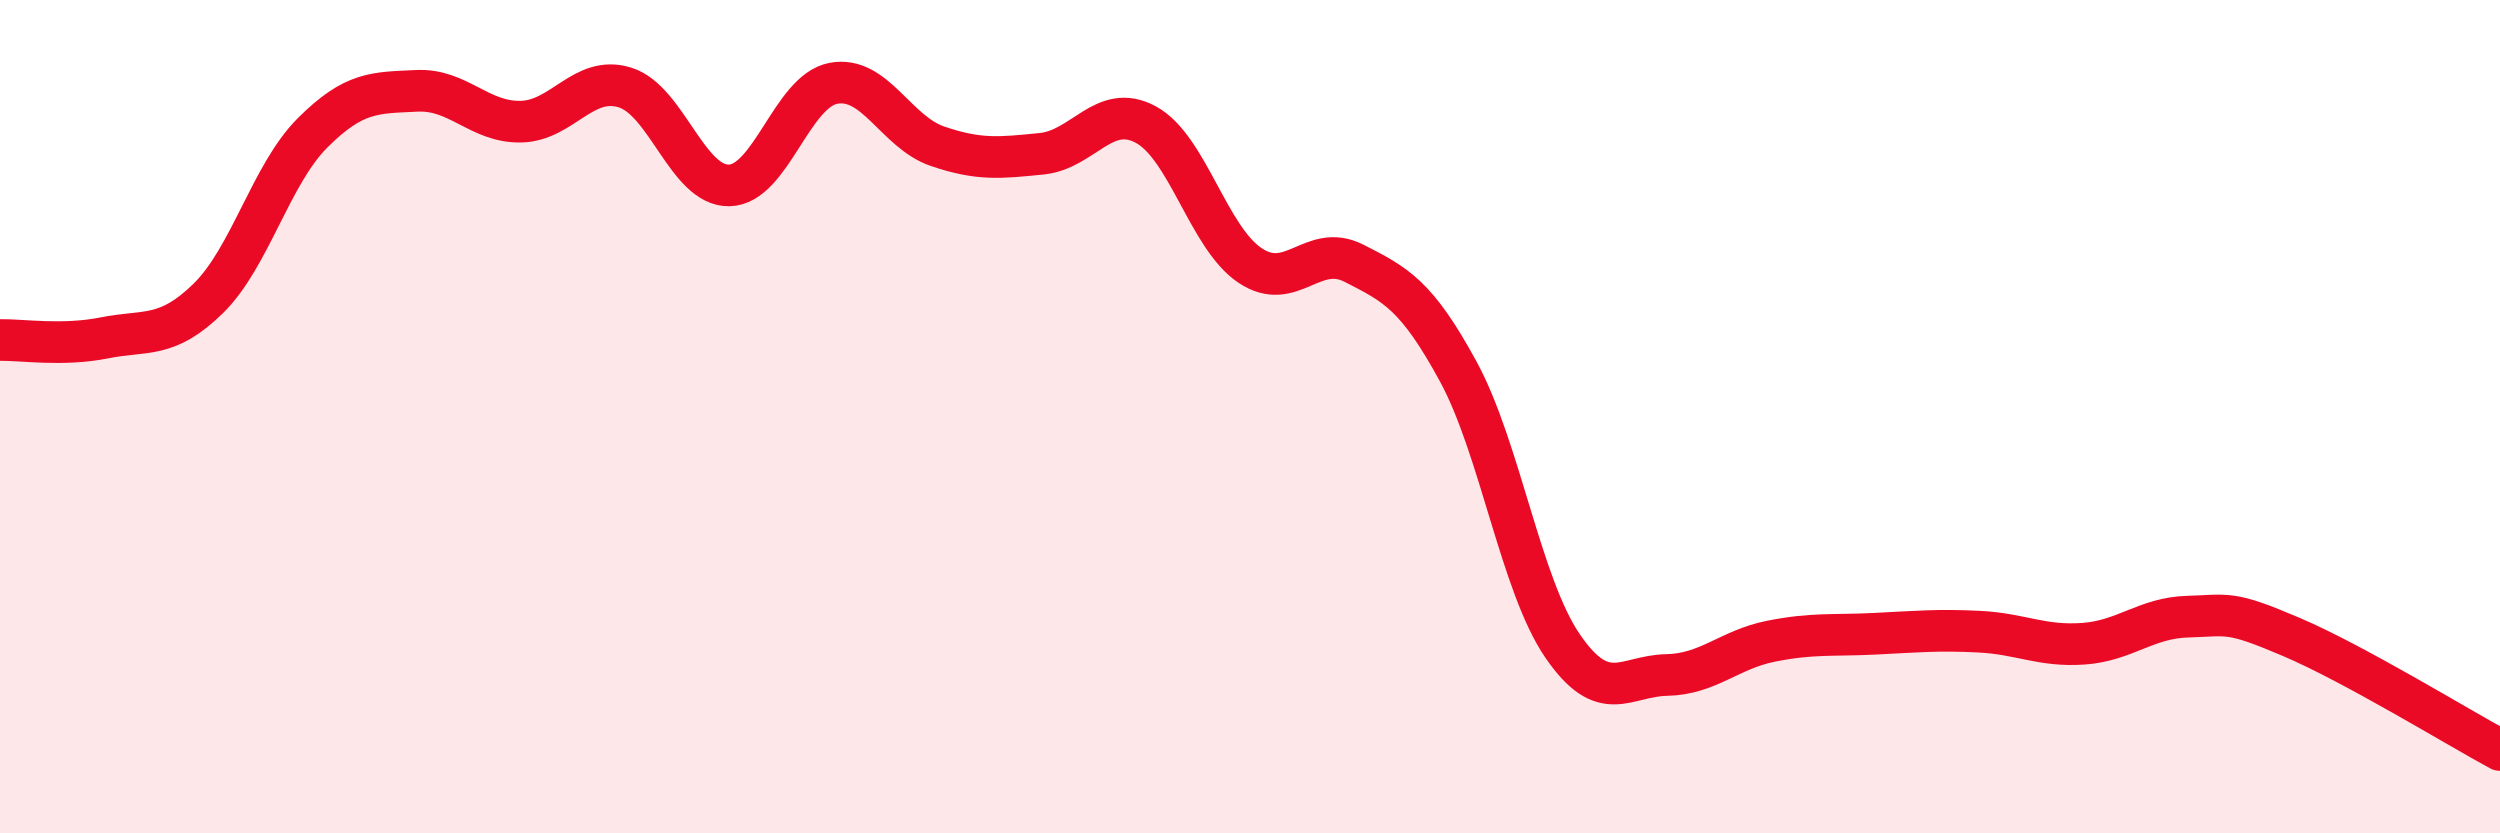
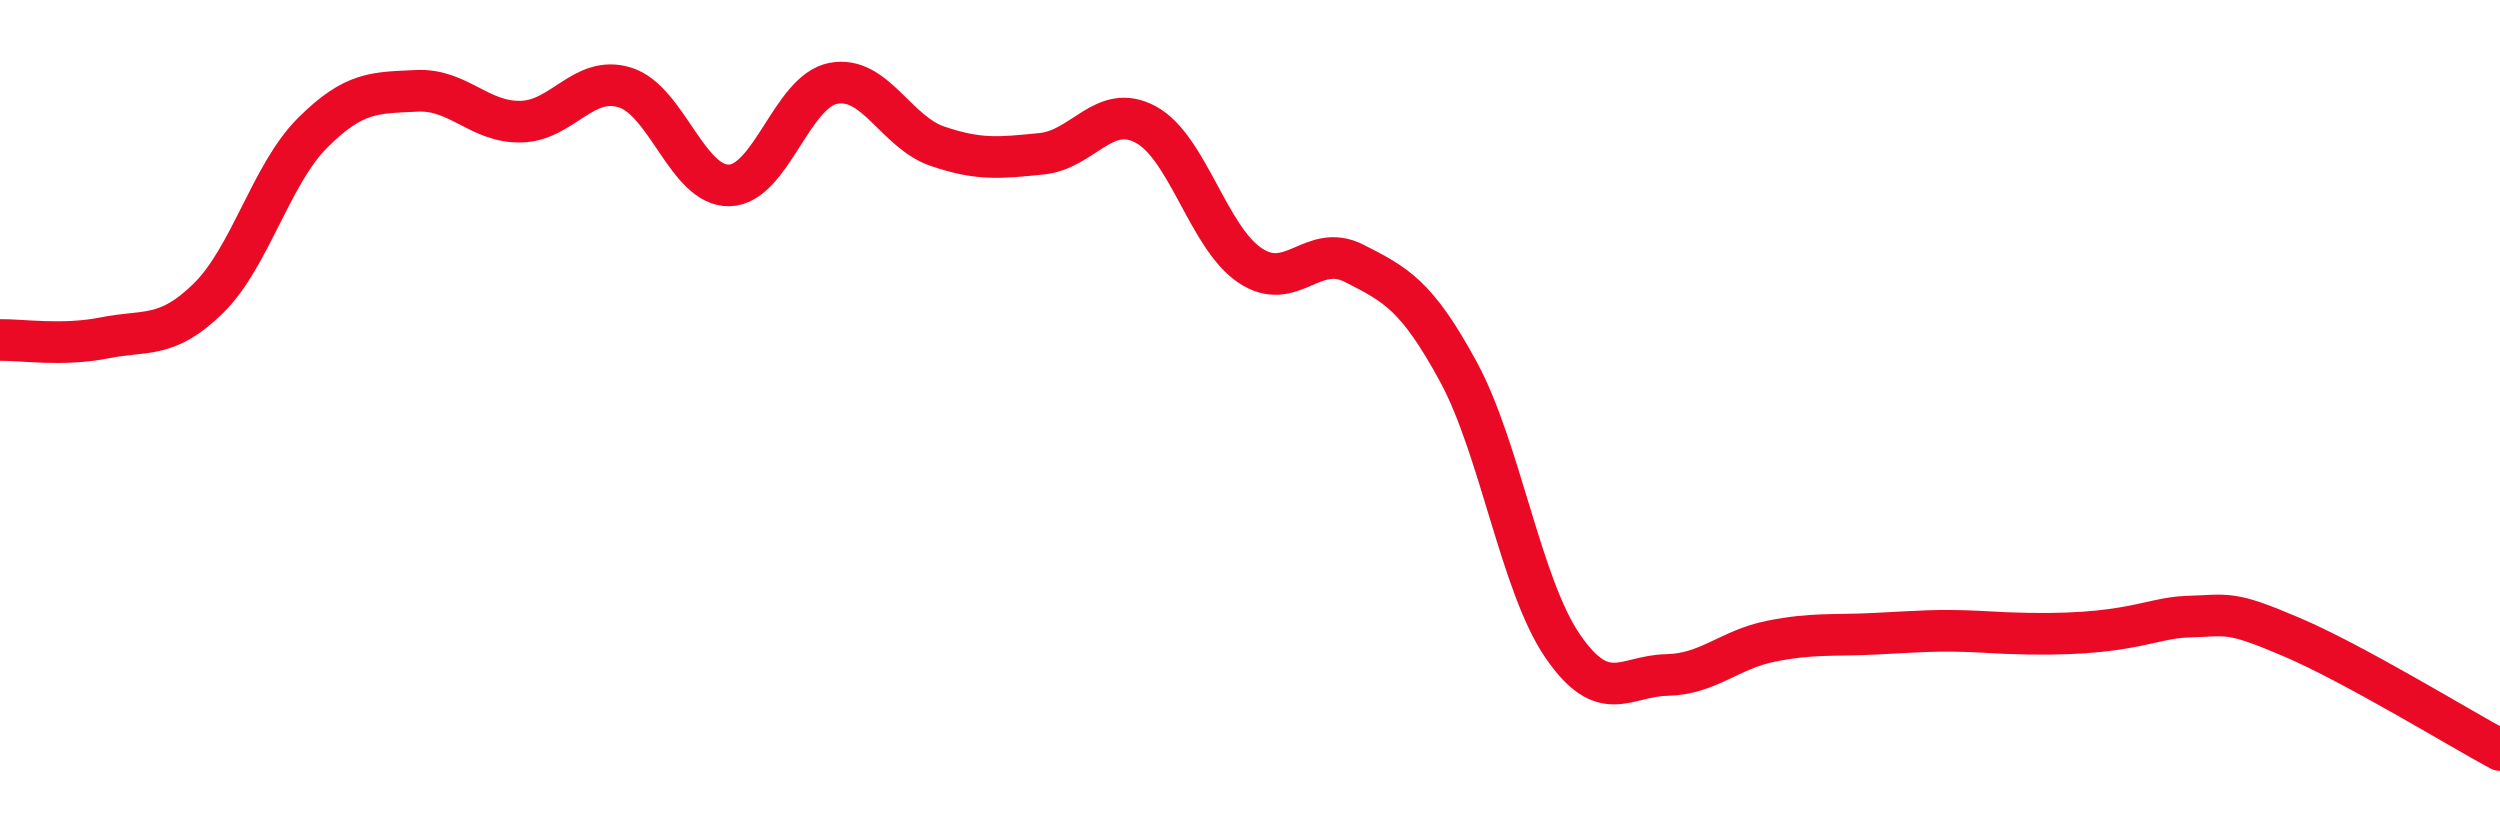
<svg xmlns="http://www.w3.org/2000/svg" width="60" height="20" viewBox="0 0 60 20">
-   <path d="M 0,8.16 C 0.5,8.15 1.5,8.31 2.5,8.11 C 3.5,7.91 4,8.14 5,7.16 C 6,6.18 6.5,4.19 7.5,3.19 C 8.5,2.19 9,2.23 10,2.18 C 11,2.13 11.5,2.94 12.5,2.92 C 13.5,2.9 14,1.79 15,2.1 C 16,2.41 16.5,4.47 17.5,4.45 C 18.5,4.43 19,2.19 20,2 C 21,1.81 21.5,3.17 22.5,3.51 C 23.5,3.85 24,3.79 25,3.69 C 26,3.59 26.5,2.45 27.5,2.99 C 28.5,3.53 29,5.7 30,6.37 C 31,7.04 31.5,5.81 32.5,6.32 C 33.5,6.83 34,7.08 35,8.92 C 36,10.76 36.5,14.04 37.5,15.5 C 38.5,16.96 39,16.22 40,16.2 C 41,16.18 41.5,15.59 42.5,15.39 C 43.5,15.19 44,15.26 45,15.21 C 46,15.16 46.5,15.11 47.5,15.16 C 48.5,15.21 49,15.52 50,15.45 C 51,15.38 51.5,14.83 52.5,14.8 C 53.5,14.77 53.5,14.65 55,15.29 C 56.5,15.93 59,17.46 60,18L60 20L0 20Z" fill="#EB0A25" opacity="0.1" stroke-linecap="round" stroke-linejoin="round" />
-   <path d="M 0,8.16 C 0.5,8.15 1.5,8.31 2.5,8.11 C 3.5,7.91 4,8.14 5,7.16 C 6,6.18 6.5,4.19 7.5,3.19 C 8.5,2.19 9,2.23 10,2.18 C 11,2.13 11.5,2.94 12.5,2.92 C 13.5,2.9 14,1.79 15,2.1 C 16,2.41 16.5,4.47 17.5,4.45 C 18.5,4.43 19,2.19 20,2 C 21,1.81 21.5,3.17 22.5,3.51 C 23.5,3.85 24,3.79 25,3.69 C 26,3.59 26.5,2.45 27.5,2.99 C 28.5,3.53 29,5.7 30,6.37 C 31,7.04 31.5,5.81 32.5,6.32 C 33.5,6.83 34,7.08 35,8.92 C 36,10.76 36.5,14.04 37.5,15.5 C 38.5,16.96 39,16.22 40,16.2 C 41,16.18 41.5,15.59 42.5,15.39 C 43.5,15.19 44,15.26 45,15.21 C 46,15.16 46.5,15.11 47.5,15.16 C 48.5,15.21 49,15.52 50,15.45 C 51,15.38 51.5,14.83 52.5,14.8 C 53.5,14.77 53.5,14.65 55,15.29 C 56.5,15.93 59,17.46 60,18" stroke="#EB0A25" stroke-width="1" fill="none" stroke-linecap="round" stroke-linejoin="round" />
+   <path d="M 0,8.16 C 0.5,8.15 1.5,8.31 2.5,8.11 C 3.5,7.91 4,8.14 5,7.16 C 6,6.18 6.5,4.19 7.5,3.19 C 8.5,2.19 9,2.23 10,2.18 C 11,2.13 11.5,2.94 12.5,2.92 C 13.5,2.9 14,1.79 15,2.1 C 16,2.41 16.5,4.47 17.5,4.45 C 18.5,4.43 19,2.19 20,2 C 21,1.81 21.5,3.17 22.5,3.51 C 23.5,3.85 24,3.79 25,3.69 C 26,3.59 26.5,2.45 27.5,2.99 C 28.5,3.53 29,5.7 30,6.37 C 31,7.04 31.5,5.81 32.5,6.32 C 33.5,6.83 34,7.08 35,8.92 C 36,10.76 36.5,14.04 37.5,15.5 C 38.5,16.96 39,16.22 40,16.2 C 41,16.18 41.5,15.59 42.5,15.39 C 43.5,15.19 44,15.26 45,15.21 C 46,15.16 46.5,15.11 47.5,15.16 C 51,15.38 51.5,14.83 52.5,14.8 C 53.5,14.77 53.5,14.65 55,15.29 C 56.5,15.93 59,17.46 60,18" stroke="#EB0A25" stroke-width="1" fill="none" stroke-linecap="round" stroke-linejoin="round" />
</svg>